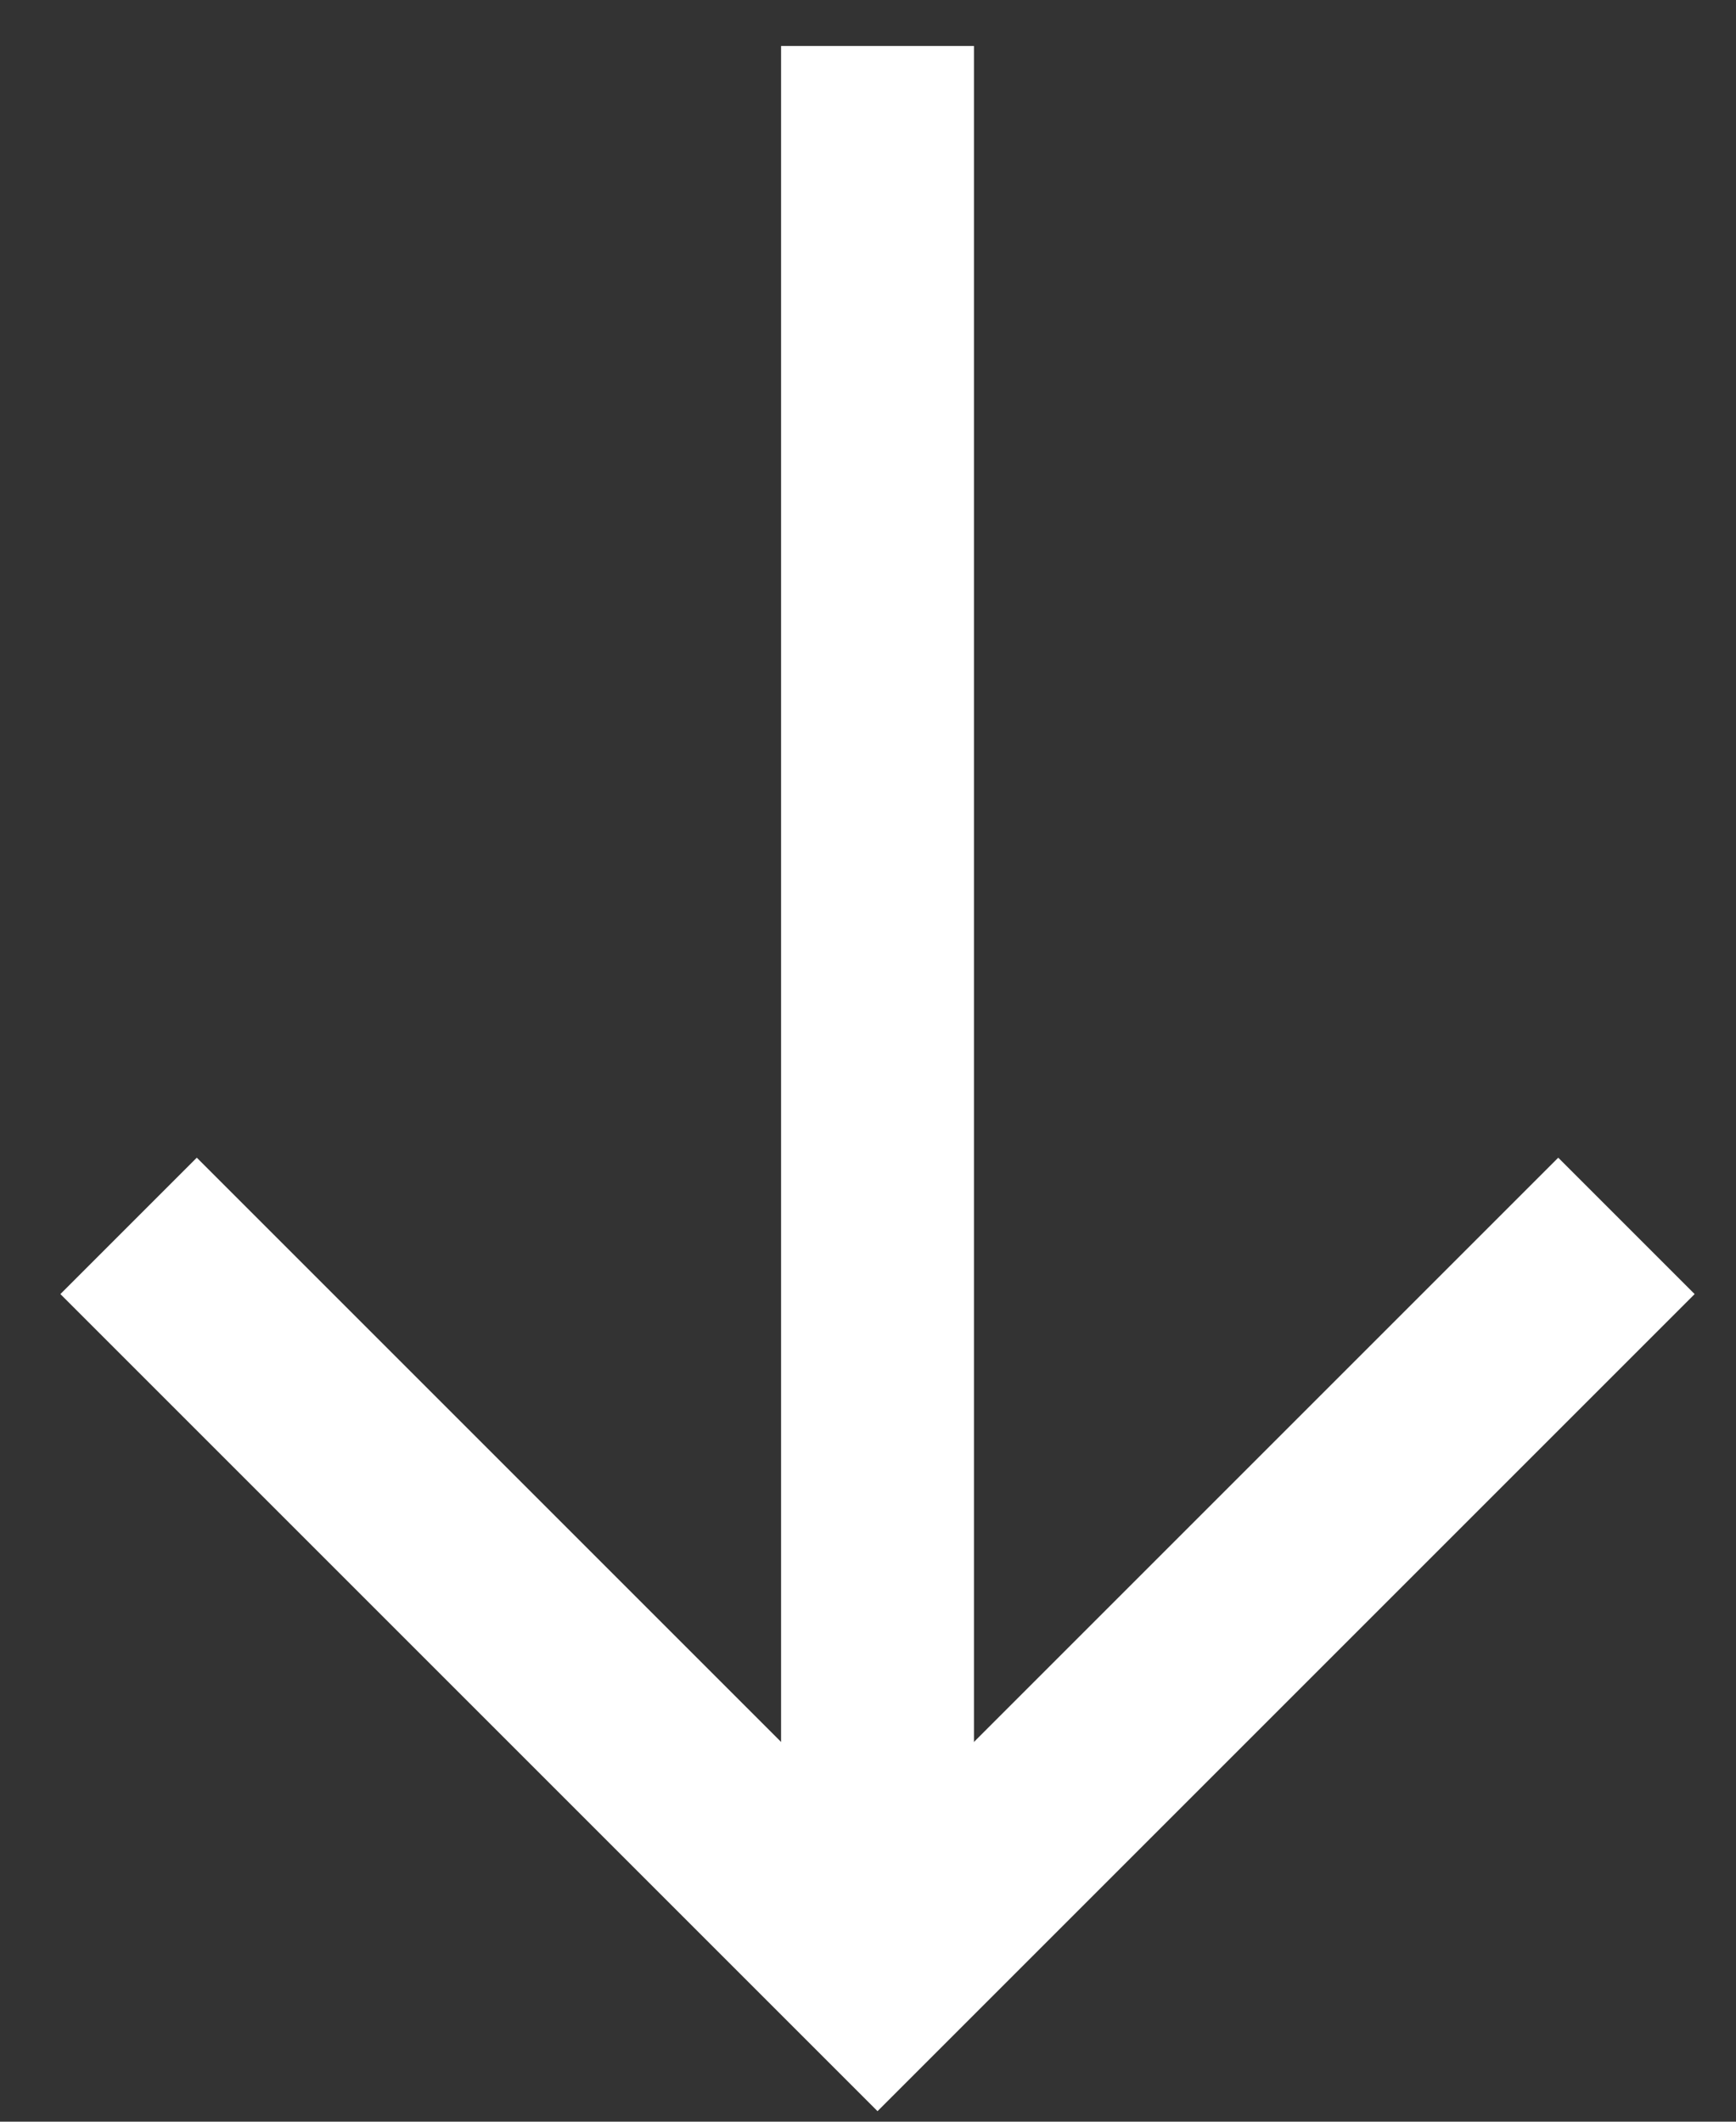
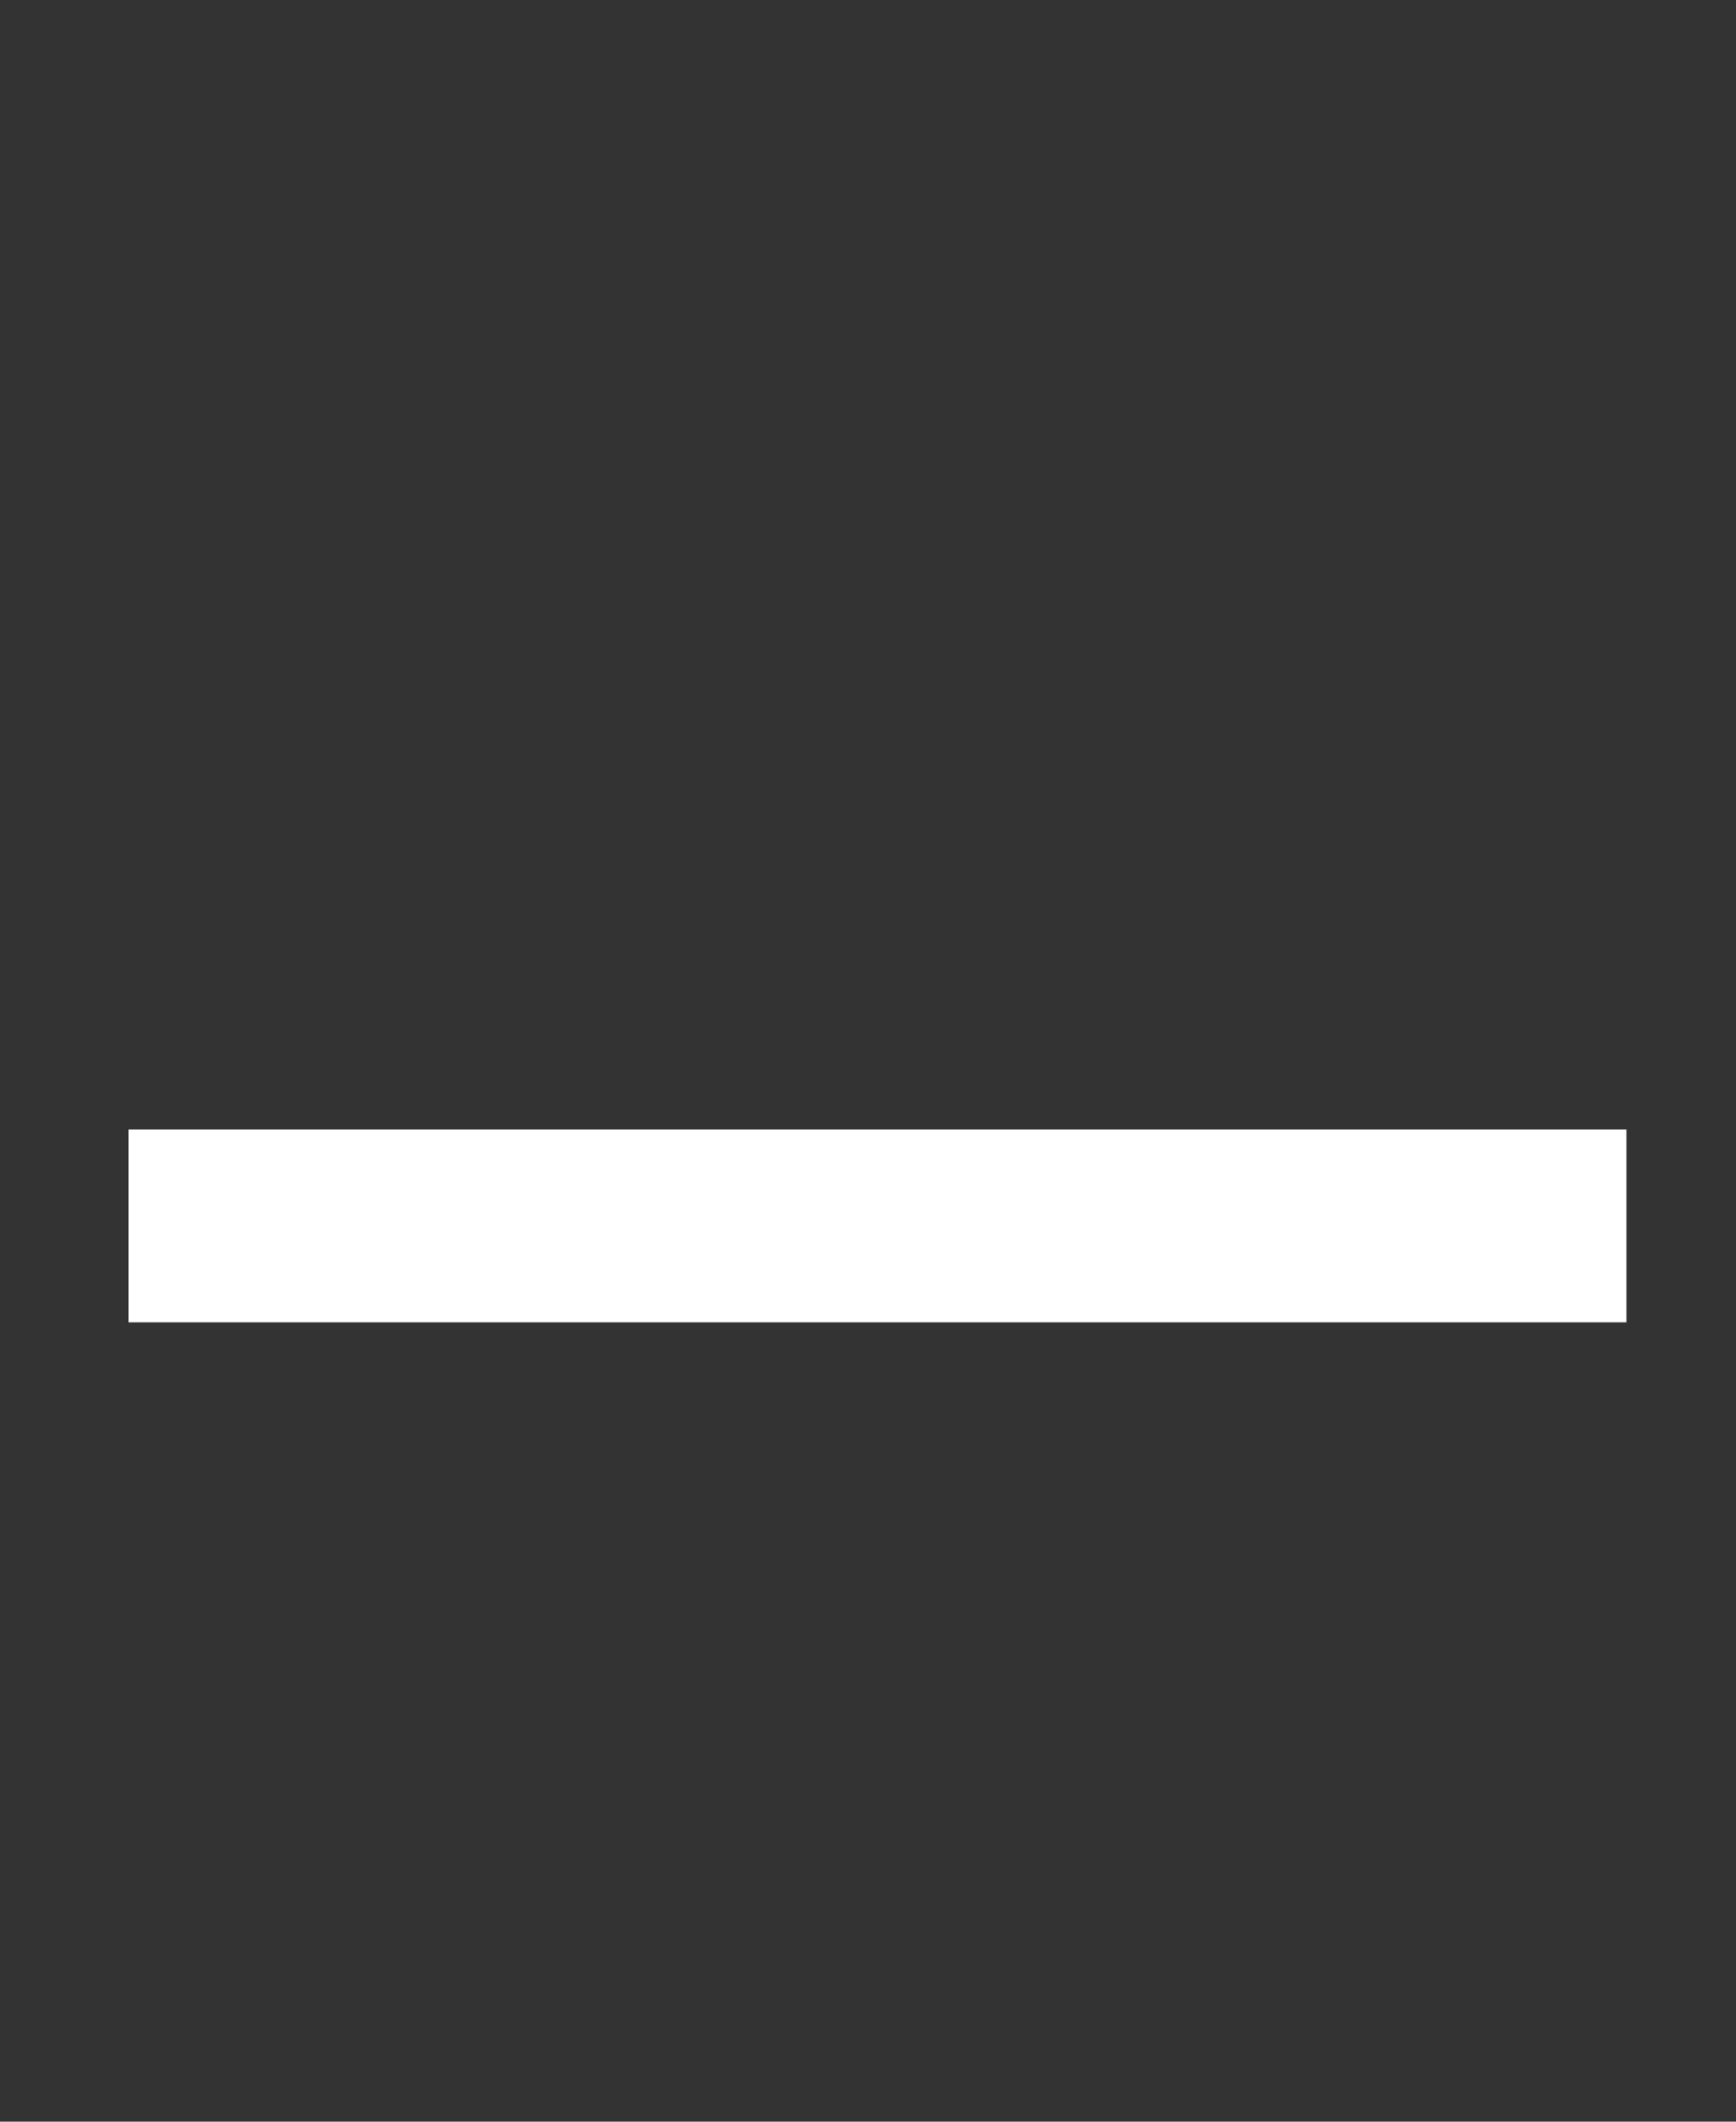
<svg xmlns="http://www.w3.org/2000/svg" width="27" height="33" viewBox="0 0 27 33" fill="none">
  <rect x="0" y="0" width="27" height="33" fill="#333333" stroke="none" />
-   <path d="M25.296 19.067L13.648 30.715L2 19.067" stroke="white" stroke-width="3" stroke-miterlimit="10" />
-   <path d="M13.648 0.715V30.715" stroke="white" stroke-width="3" stroke-miterlimit="10" />
+   <path d="M25.296 19.067L2 19.067" stroke="white" stroke-width="3" stroke-miterlimit="10" />
</svg>